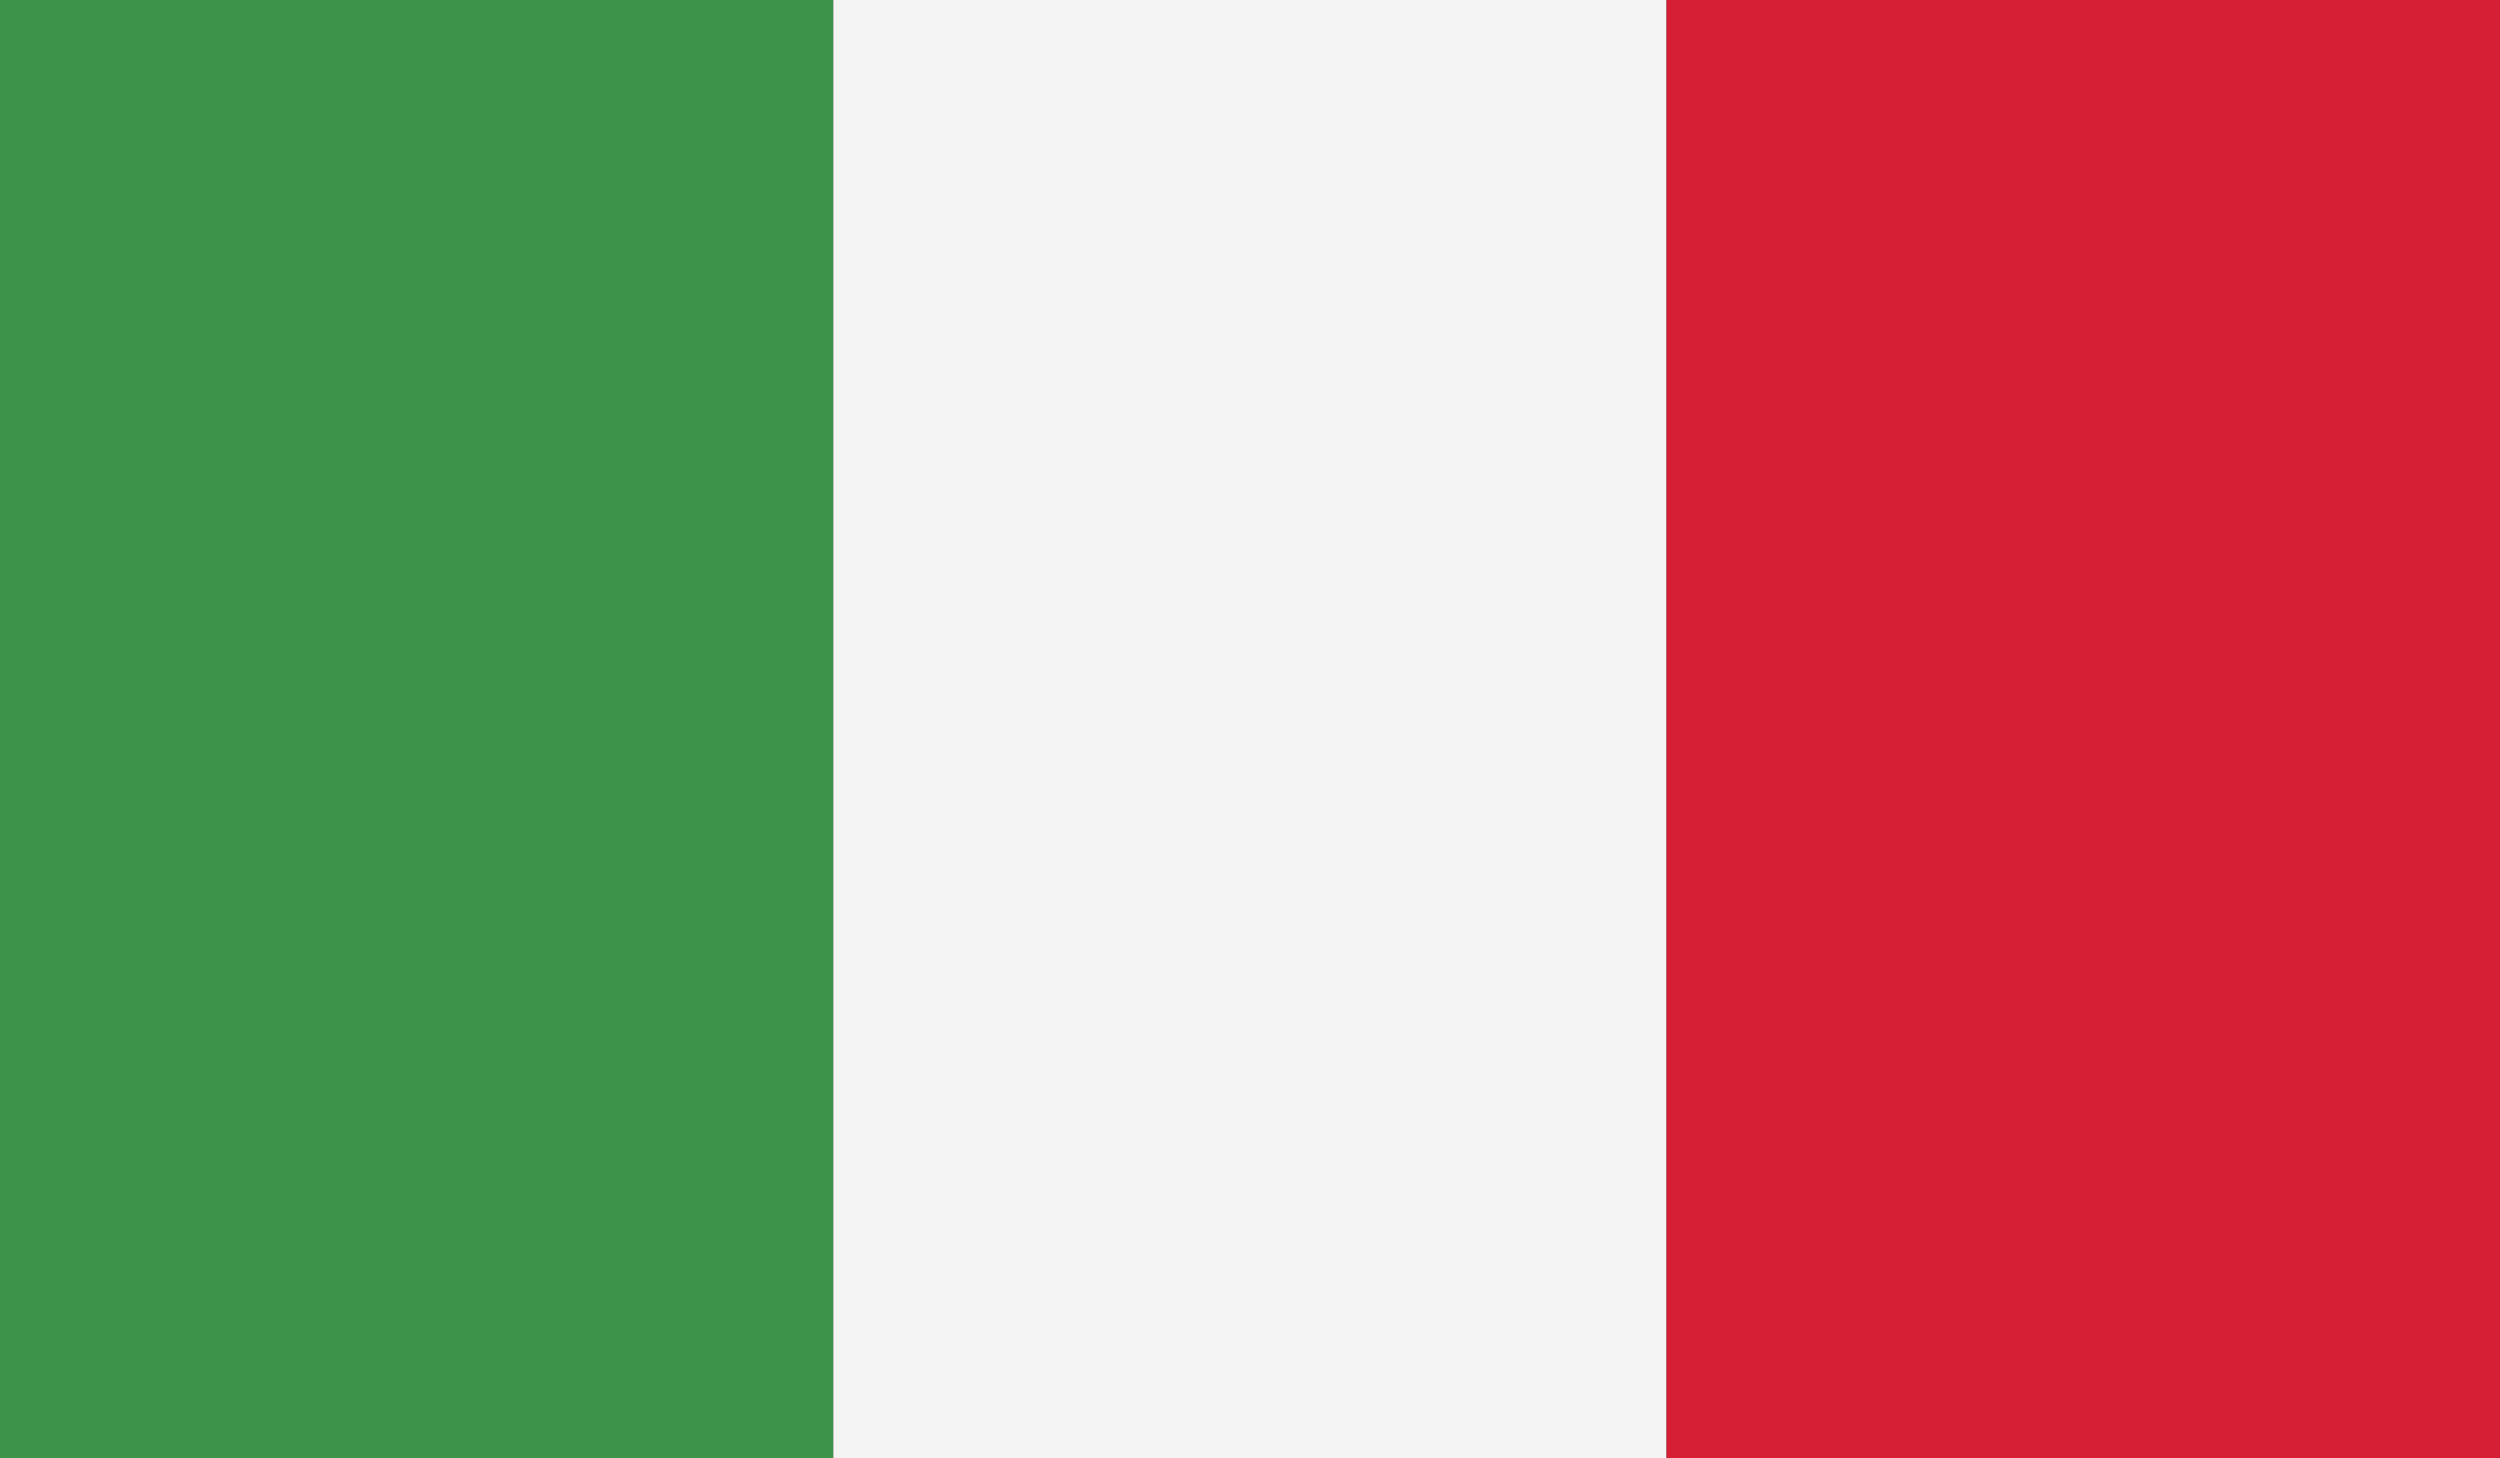
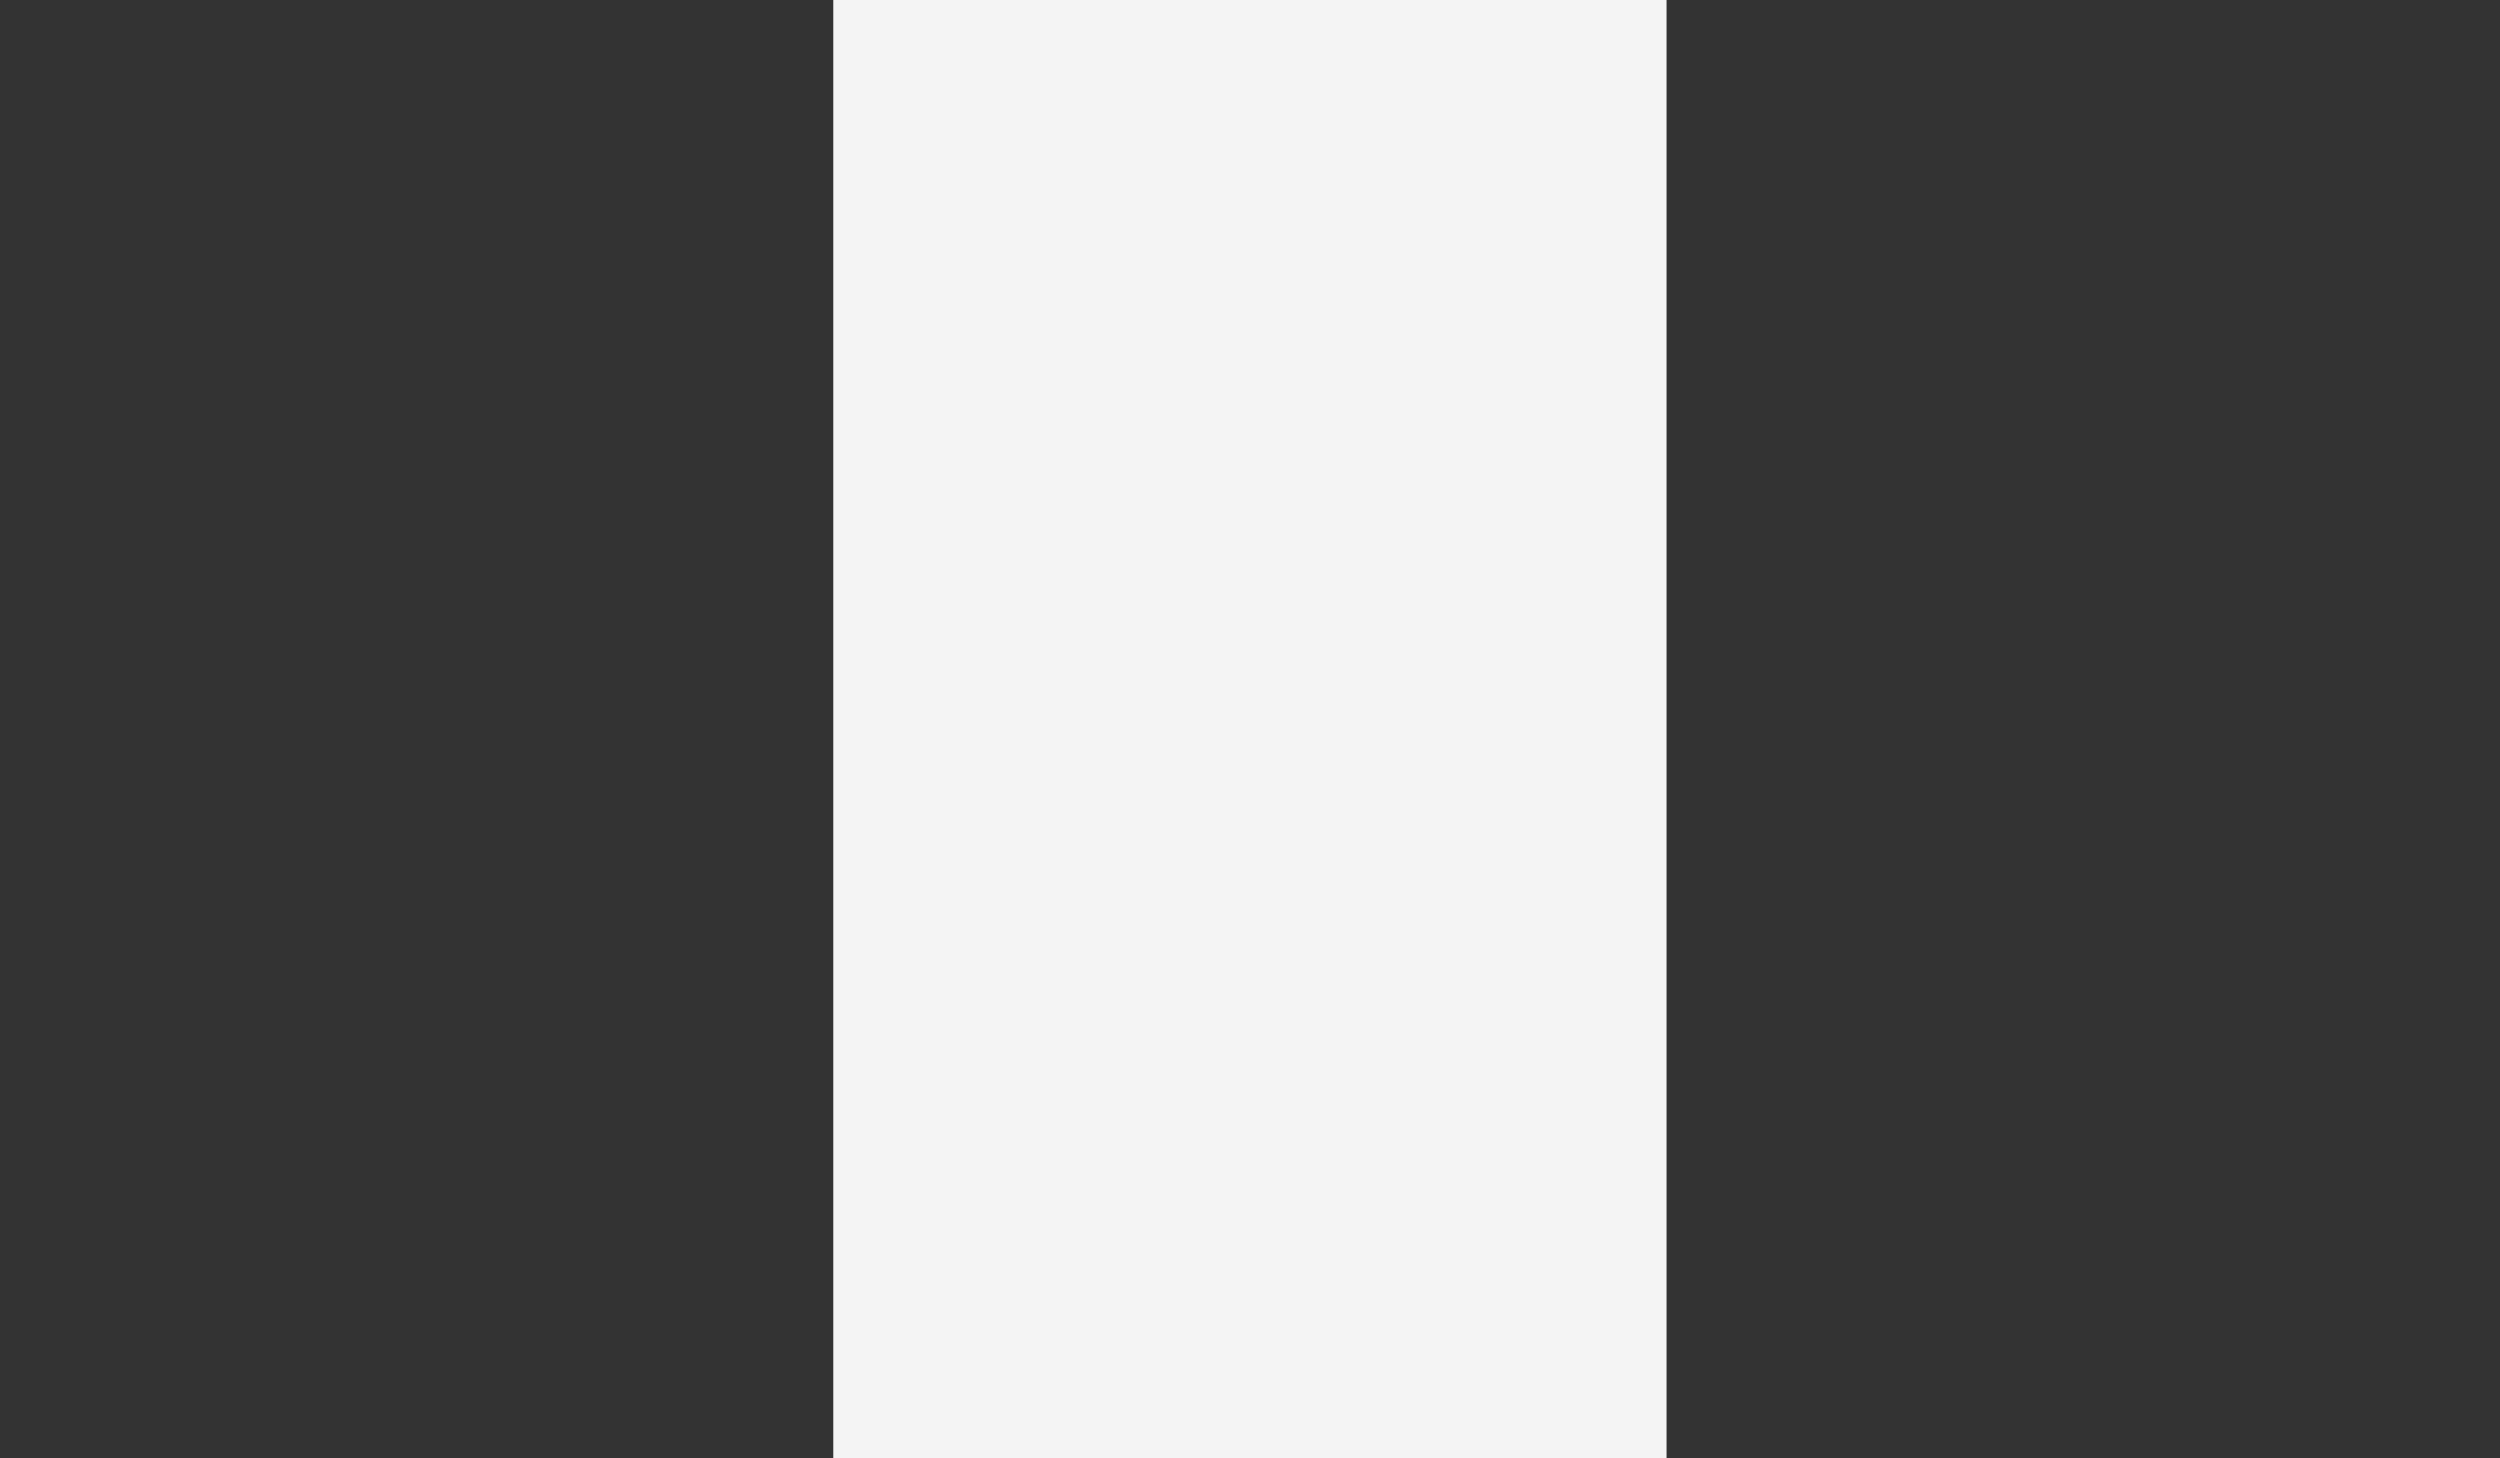
<svg xmlns="http://www.w3.org/2000/svg" width="117.841" height="68.742" viewBox="0 0 117.841 68.742">
  <rect x="0" y="0" width="117.841" height="68.742" fill="#333333" stroke="none" />
  <g id="italy" transform="translate(-242.686 -654.442)">
-     <path id="Path_20446" data-name="Path 20446" d="M242.686,723.185h39.278V654.442H242.686v68.742Z" fill="#3d9348" fill-rule="evenodd" />
    <path id="Path_20447" data-name="Path 20447" d="M281.964,723.185h39.277V654.442H281.964v68.742Z" fill="#f4f4f4" fill-rule="evenodd" />
-     <path id="Path_20448" data-name="Path 20448" d="M321.241,723.185h39.286V654.442H321.241v68.742Z" fill="#d61e34" fill-rule="evenodd" />
  </g>
</svg>